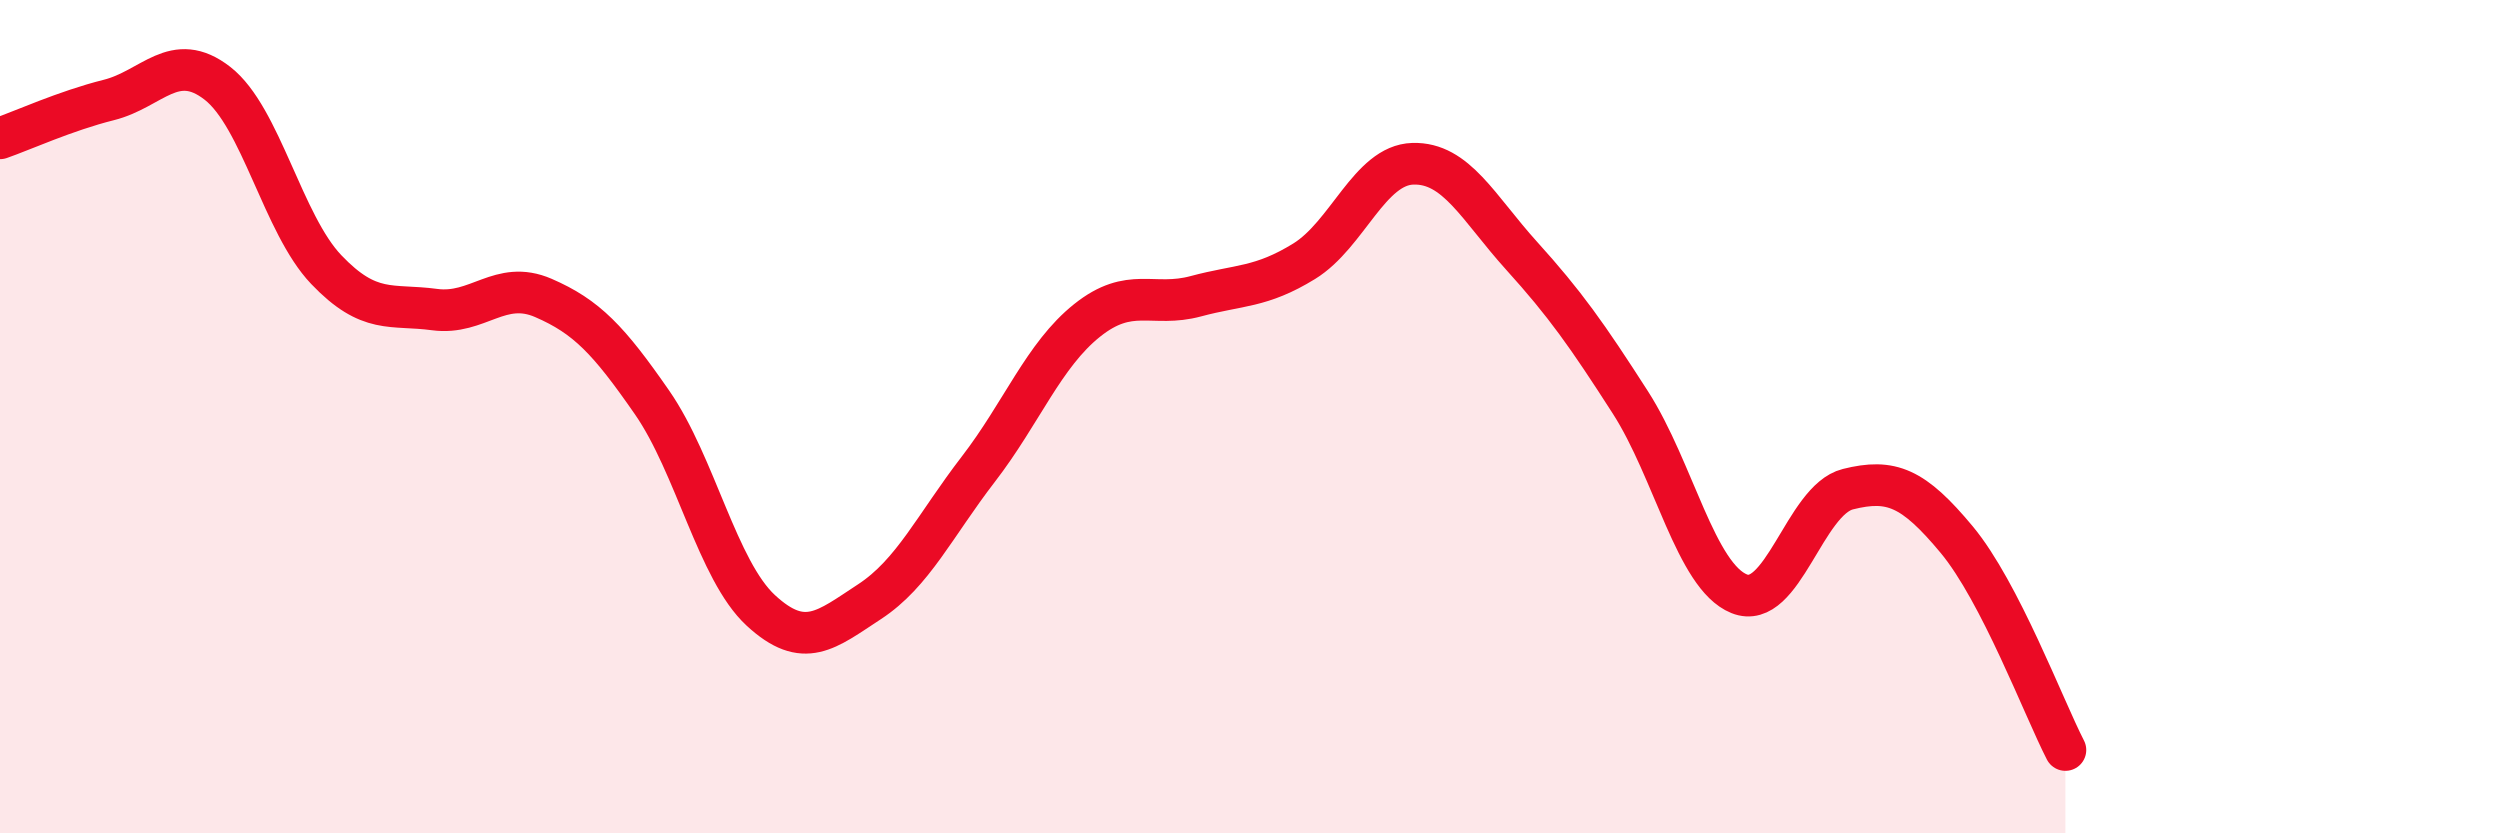
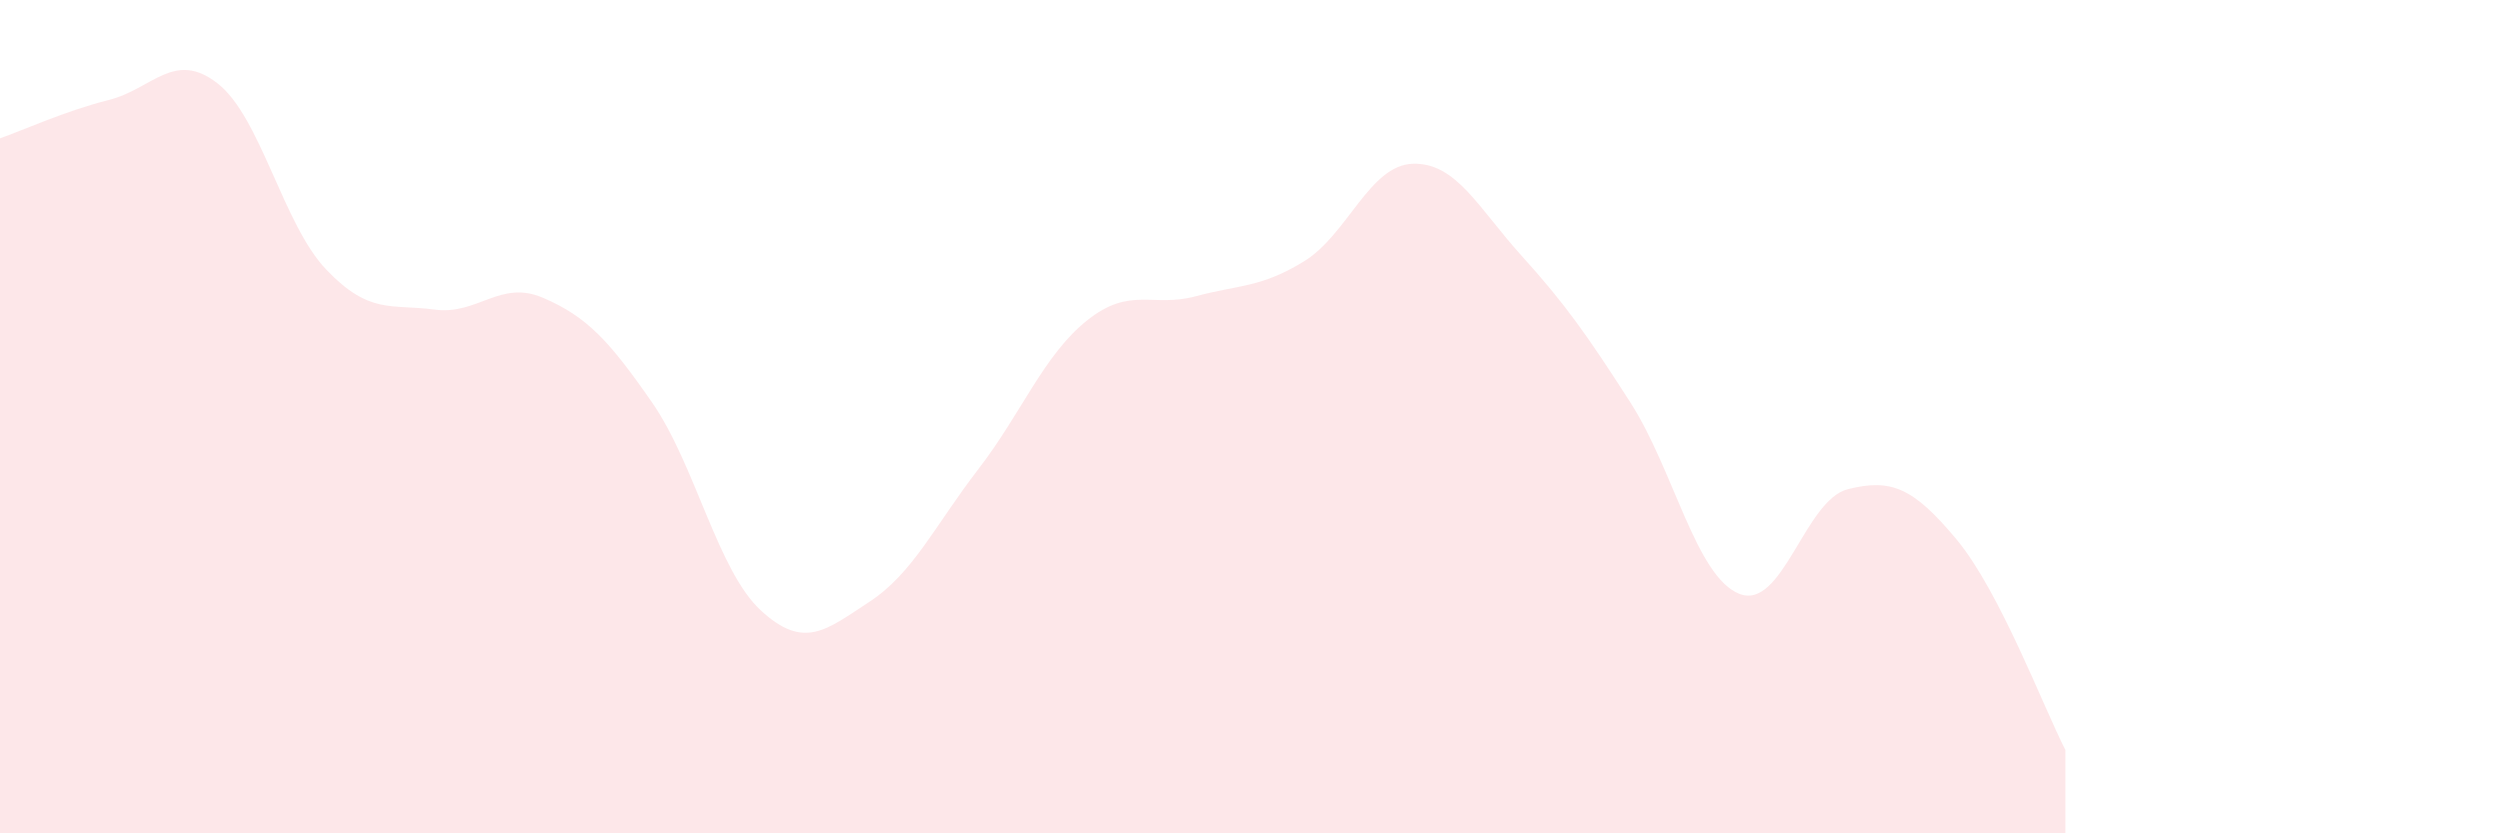
<svg xmlns="http://www.w3.org/2000/svg" width="60" height="20" viewBox="0 0 60 20">
  <path d="M 0,3.32 C 0.52,3.14 1.57,2.66 2.61,2.4 C 3.65,2.14 4.18,1.19 5.22,2 C 6.26,2.81 6.79,5.38 7.83,6.47 C 8.87,7.56 9.39,7.29 10.43,7.43 C 11.47,7.57 12,6.7 13.04,7.15 C 14.08,7.6 14.61,8.16 15.65,9.66 C 16.69,11.16 17.22,13.69 18.26,14.65 C 19.3,15.61 19.83,15.12 20.87,14.44 C 21.91,13.76 22.44,12.61 23.48,11.26 C 24.52,9.91 25.05,8.52 26.09,7.69 C 27.13,6.86 27.66,7.39 28.7,7.11 C 29.74,6.83 30.26,6.91 31.3,6.27 C 32.34,5.63 32.87,3.96 33.91,3.93 C 34.95,3.9 35.48,4.99 36.52,6.14 C 37.56,7.29 38.09,8.04 39.13,9.66 C 40.17,11.28 40.7,13.83 41.74,14.25 C 42.78,14.67 43.31,12 44.35,11.74 C 45.39,11.48 45.92,11.7 46.96,12.95 C 48,14.2 49.05,16.99 49.57,18L49.57 20L0 20Z" fill="#EB0A25" opacity="0.1" stroke-linecap="round" stroke-linejoin="round" />
-   <path d="M 0,3.32 C 0.52,3.14 1.57,2.66 2.61,2.4 C 3.65,2.14 4.18,1.19 5.22,2 C 6.26,2.81 6.79,5.38 7.83,6.47 C 8.87,7.56 9.39,7.29 10.43,7.43 C 11.47,7.57 12,6.7 13.04,7.15 C 14.08,7.6 14.61,8.16 15.65,9.66 C 16.69,11.16 17.22,13.69 18.26,14.65 C 19.3,15.61 19.83,15.12 20.87,14.44 C 21.91,13.76 22.44,12.61 23.48,11.26 C 24.52,9.91 25.05,8.52 26.09,7.69 C 27.13,6.86 27.66,7.39 28.7,7.11 C 29.74,6.83 30.26,6.91 31.3,6.27 C 32.34,5.63 32.87,3.96 33.91,3.93 C 34.95,3.9 35.48,4.99 36.52,6.14 C 37.56,7.29 38.09,8.04 39.13,9.66 C 40.17,11.28 40.7,13.83 41.74,14.25 C 42.78,14.67 43.31,12 44.35,11.74 C 45.39,11.48 45.92,11.7 46.96,12.95 C 48,14.2 49.05,16.99 49.57,18" stroke="#EB0A25" stroke-width="1" fill="none" stroke-linecap="round" stroke-linejoin="round" />
</svg>